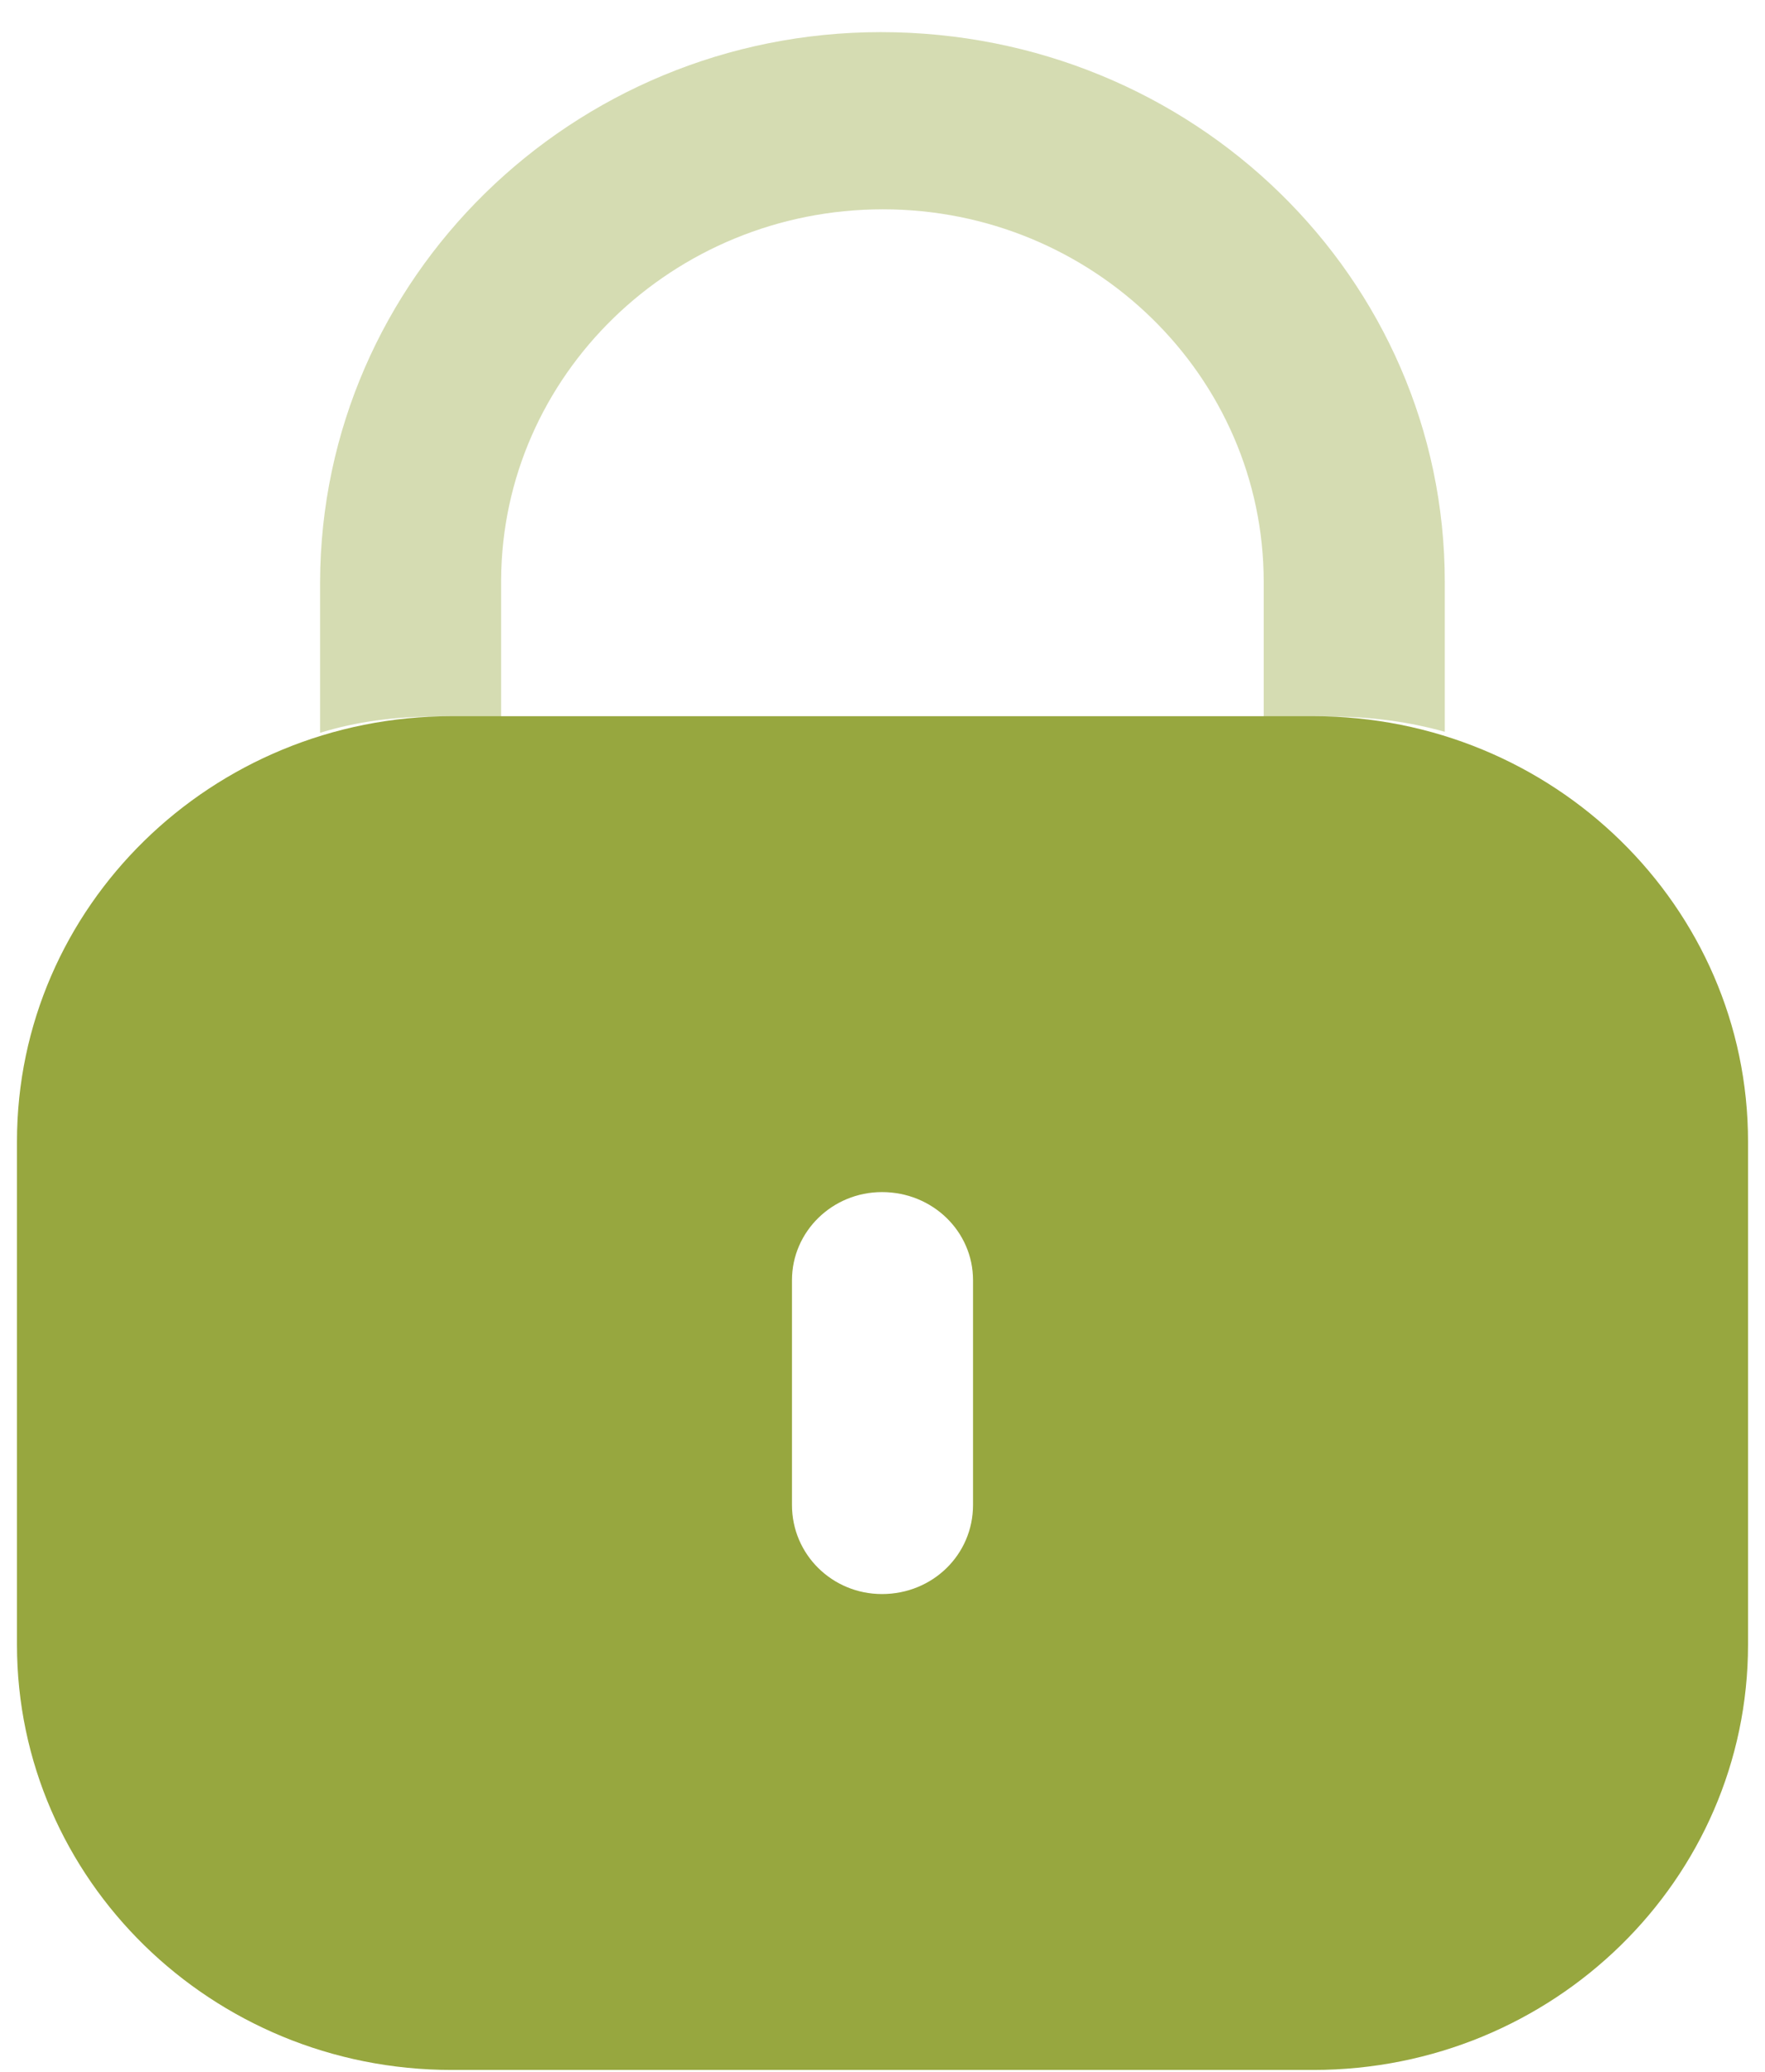
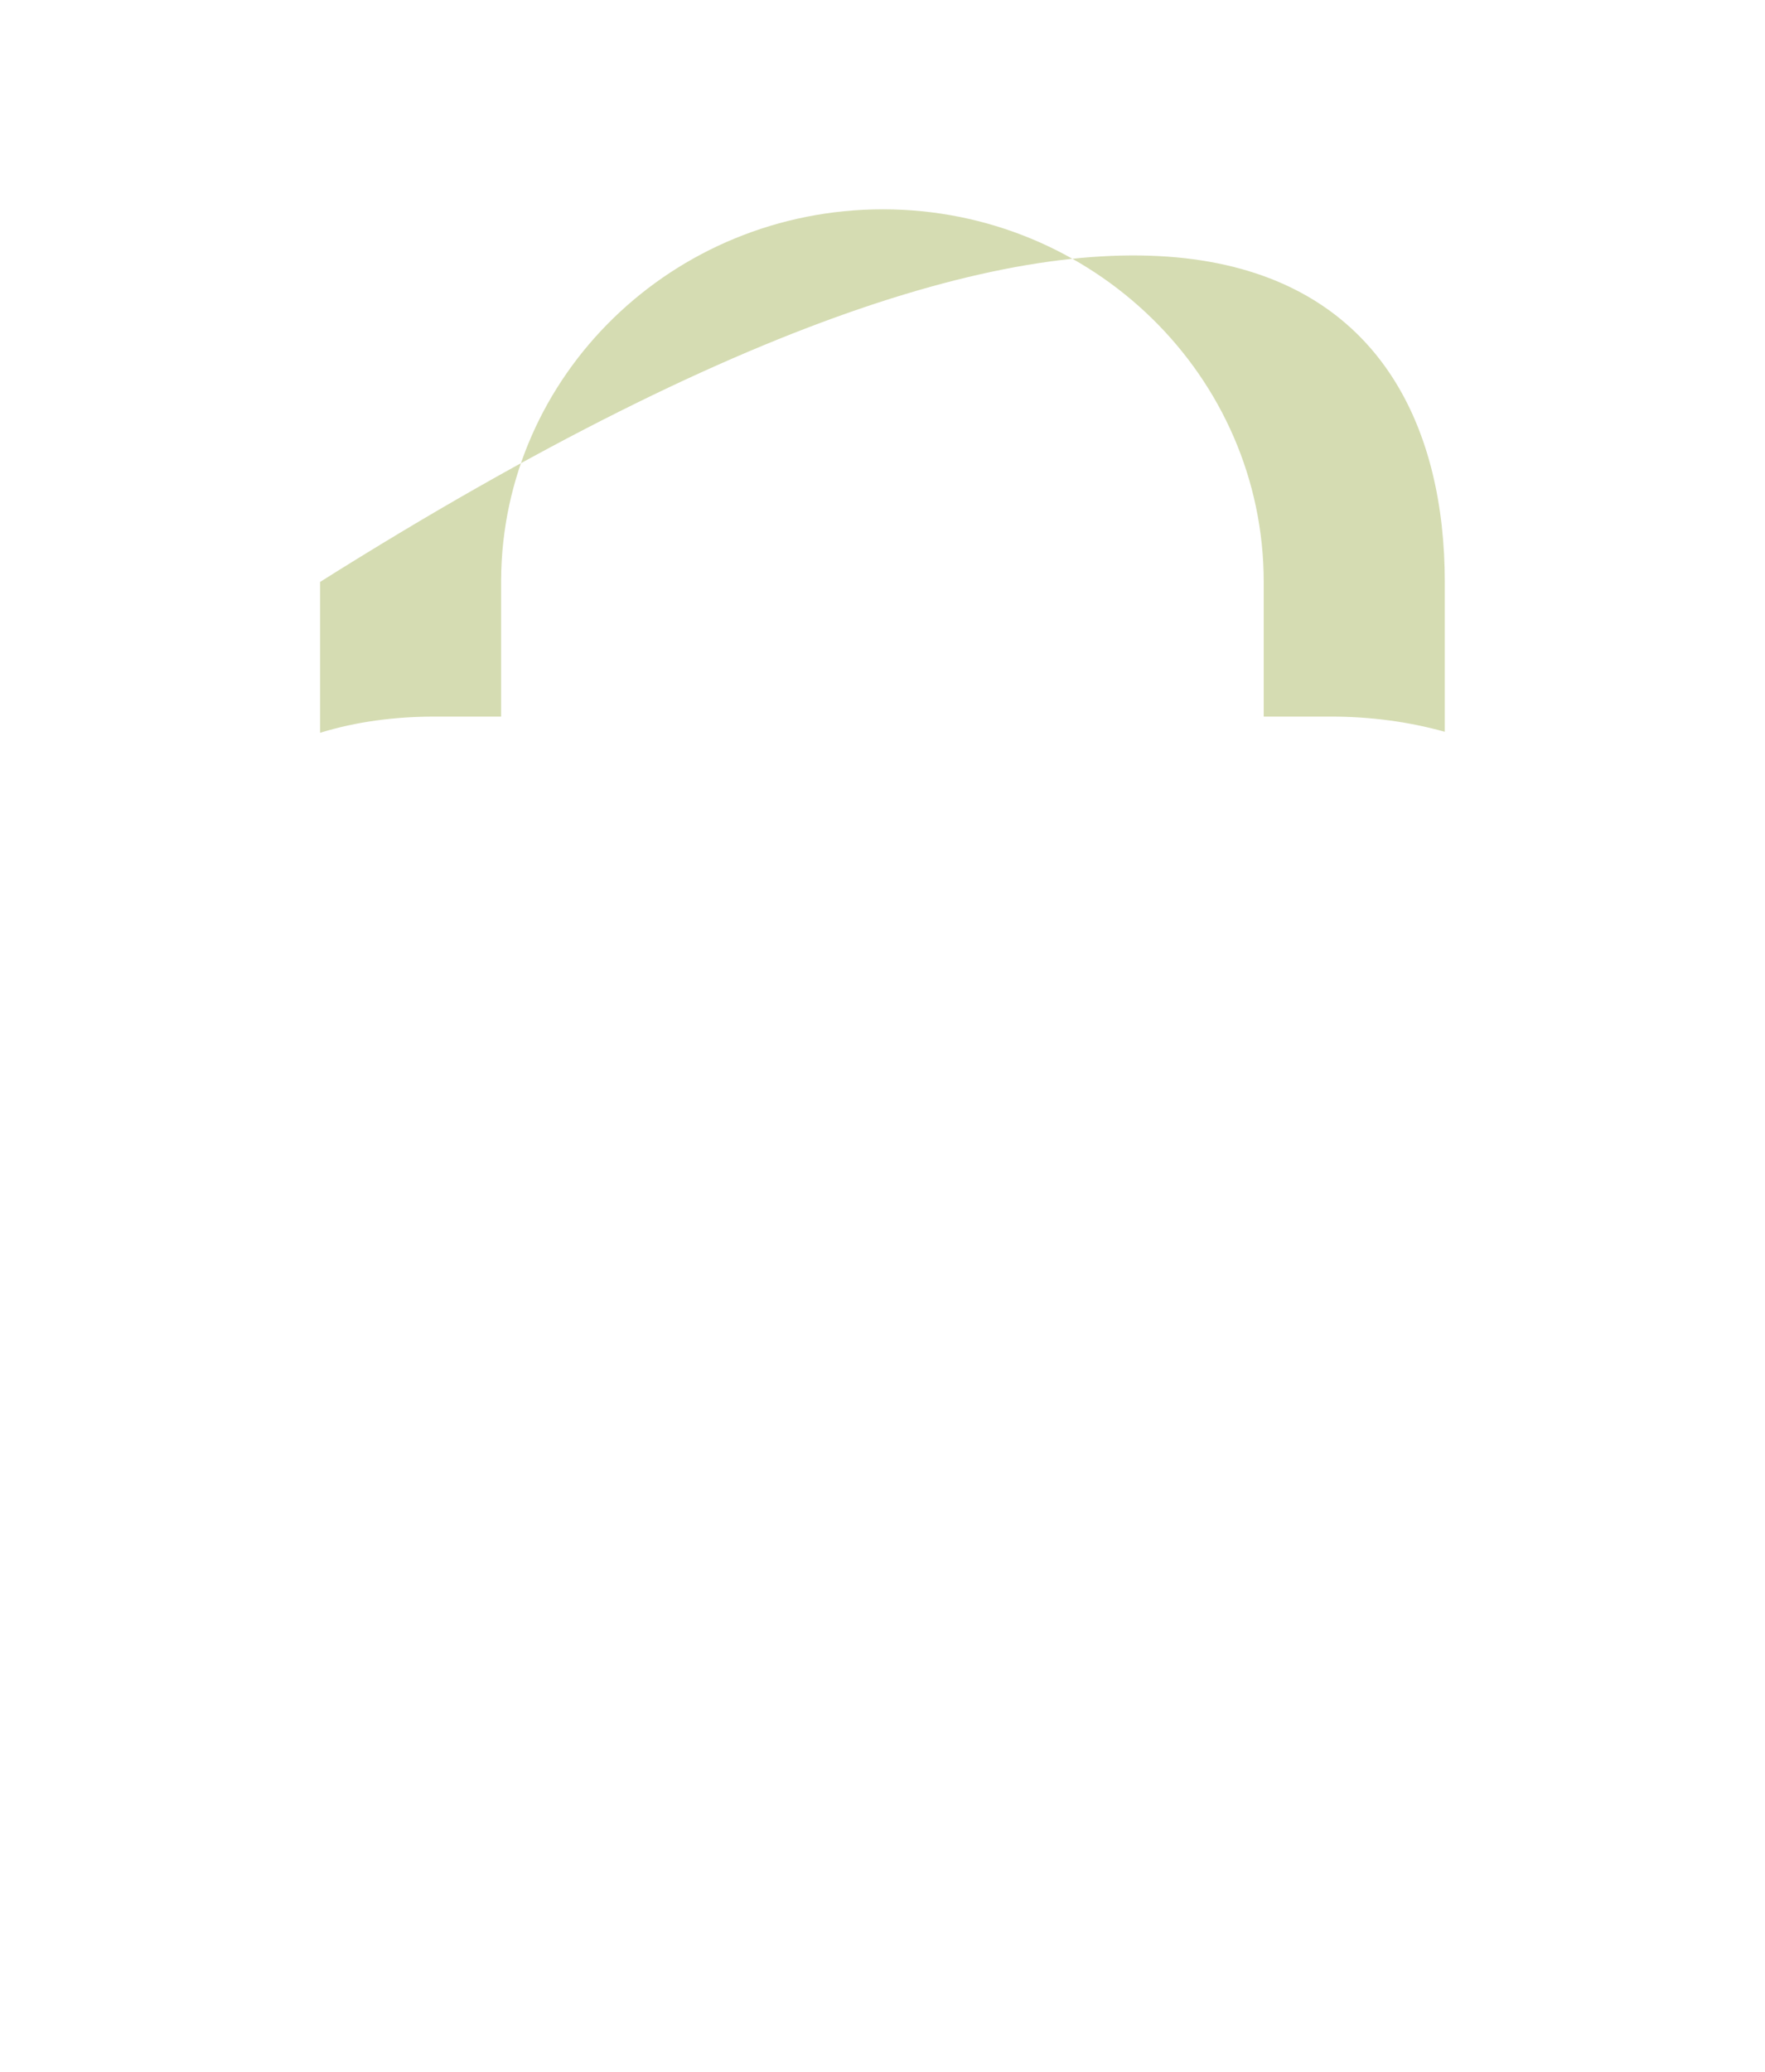
<svg xmlns="http://www.w3.org/2000/svg" width="52" height="61" viewBox="0 0 52 61" fill="none">
-   <path d="M38.694 21.087C45.766 21.087 51.5 26.695 51.5 33.611V48.422C51.5 55.338 45.766 60.946 38.694 60.946H13.306C6.234 60.946 0.5 55.338 0.5 48.422V33.611C0.5 26.695 6.234 21.087 13.306 21.087H38.694ZM25.985 35.099C24.521 35.099 23.333 36.261 23.333 37.693V44.311C23.333 45.772 24.521 46.934 25.985 46.934C27.479 46.934 28.667 45.772 28.667 44.311V37.693C28.667 36.261 27.479 35.099 25.985 35.099Z" fill="#97A73F" />
-   <path opacity="0.4" d="M42.566 17.134V21.546C41.499 21.248 40.371 21.099 39.213 21.099H37.231V17.134C37.231 11.082 32.201 6.163 26.013 6.163C19.825 6.163 14.795 11.052 14.764 17.074V21.099H12.813C11.624 21.099 10.497 21.248 9.43 21.576V17.134C9.46 8.19 16.868 0.946 25.952 0.946C35.158 0.946 42.566 8.19 42.566 17.134Z" fill="#97A73F" />
+   <path opacity="0.4" d="M42.566 17.134V21.546C41.499 21.248 40.371 21.099 39.213 21.099H37.231V17.134C37.231 11.082 32.201 6.163 26.013 6.163C19.825 6.163 14.795 11.052 14.764 17.074V21.099H12.813C11.624 21.099 10.497 21.248 9.43 21.576V17.134C35.158 0.946 42.566 8.19 42.566 17.134Z" fill="#97A73F" />
</svg>